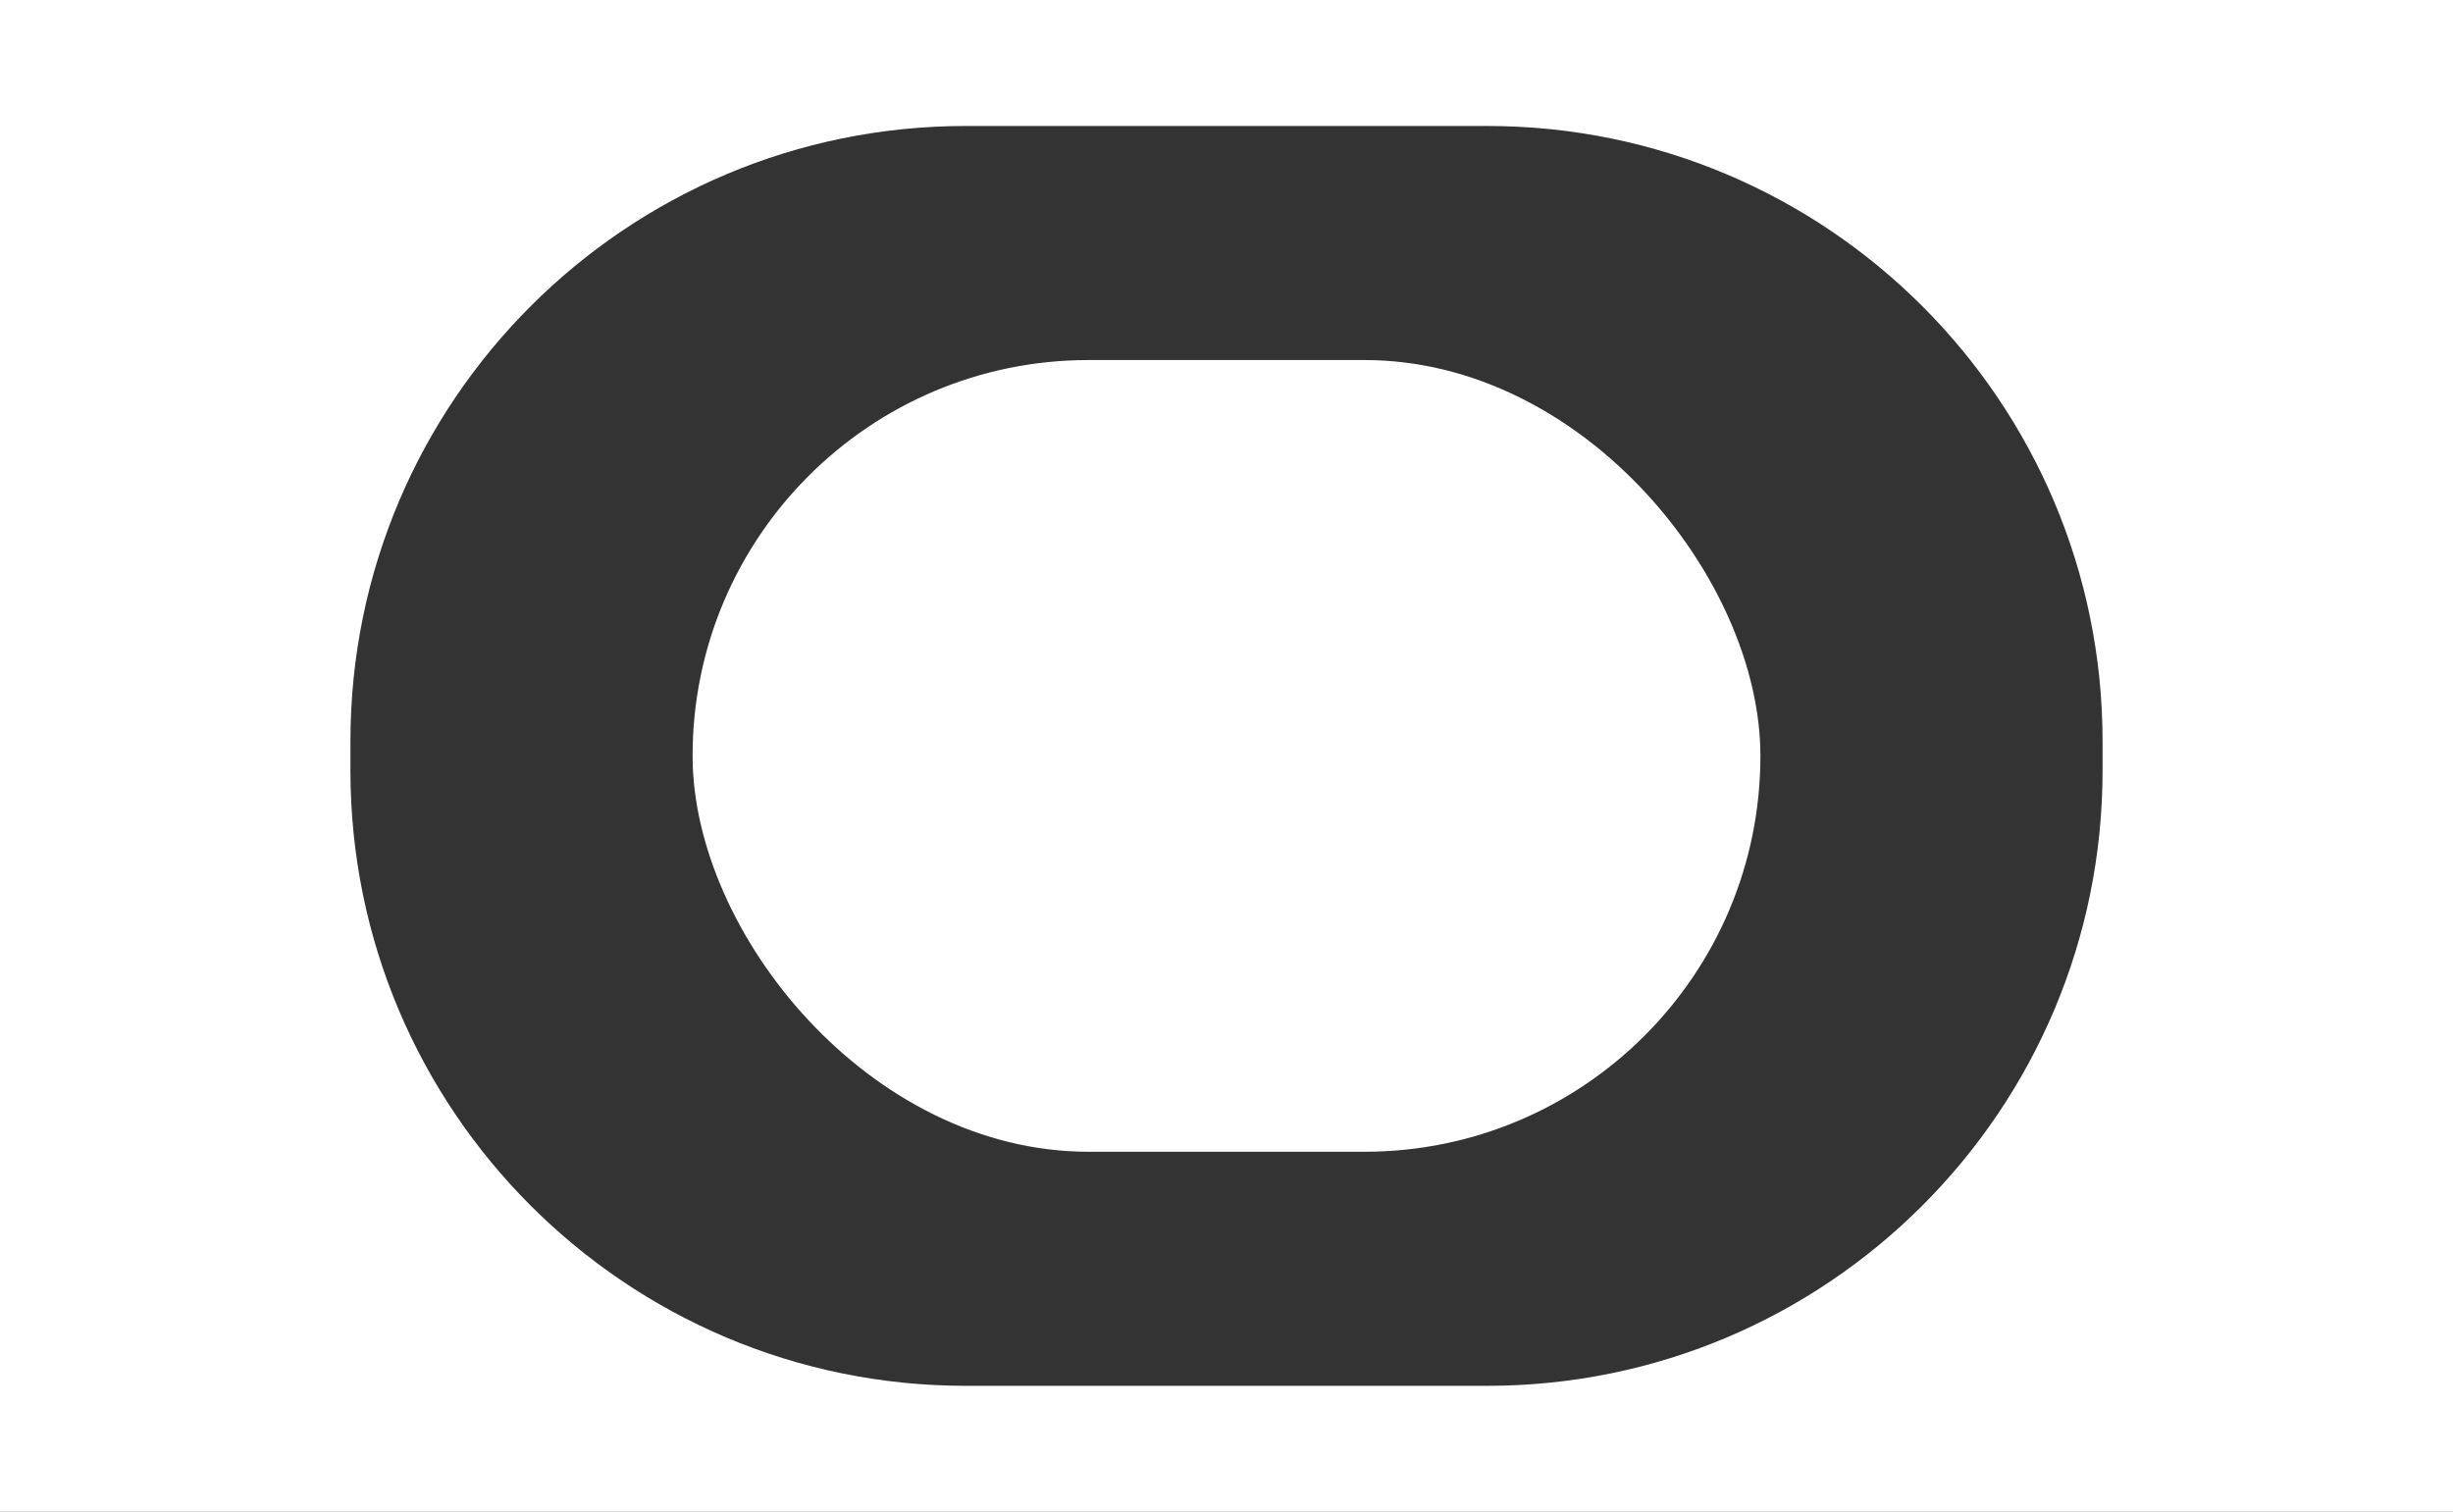
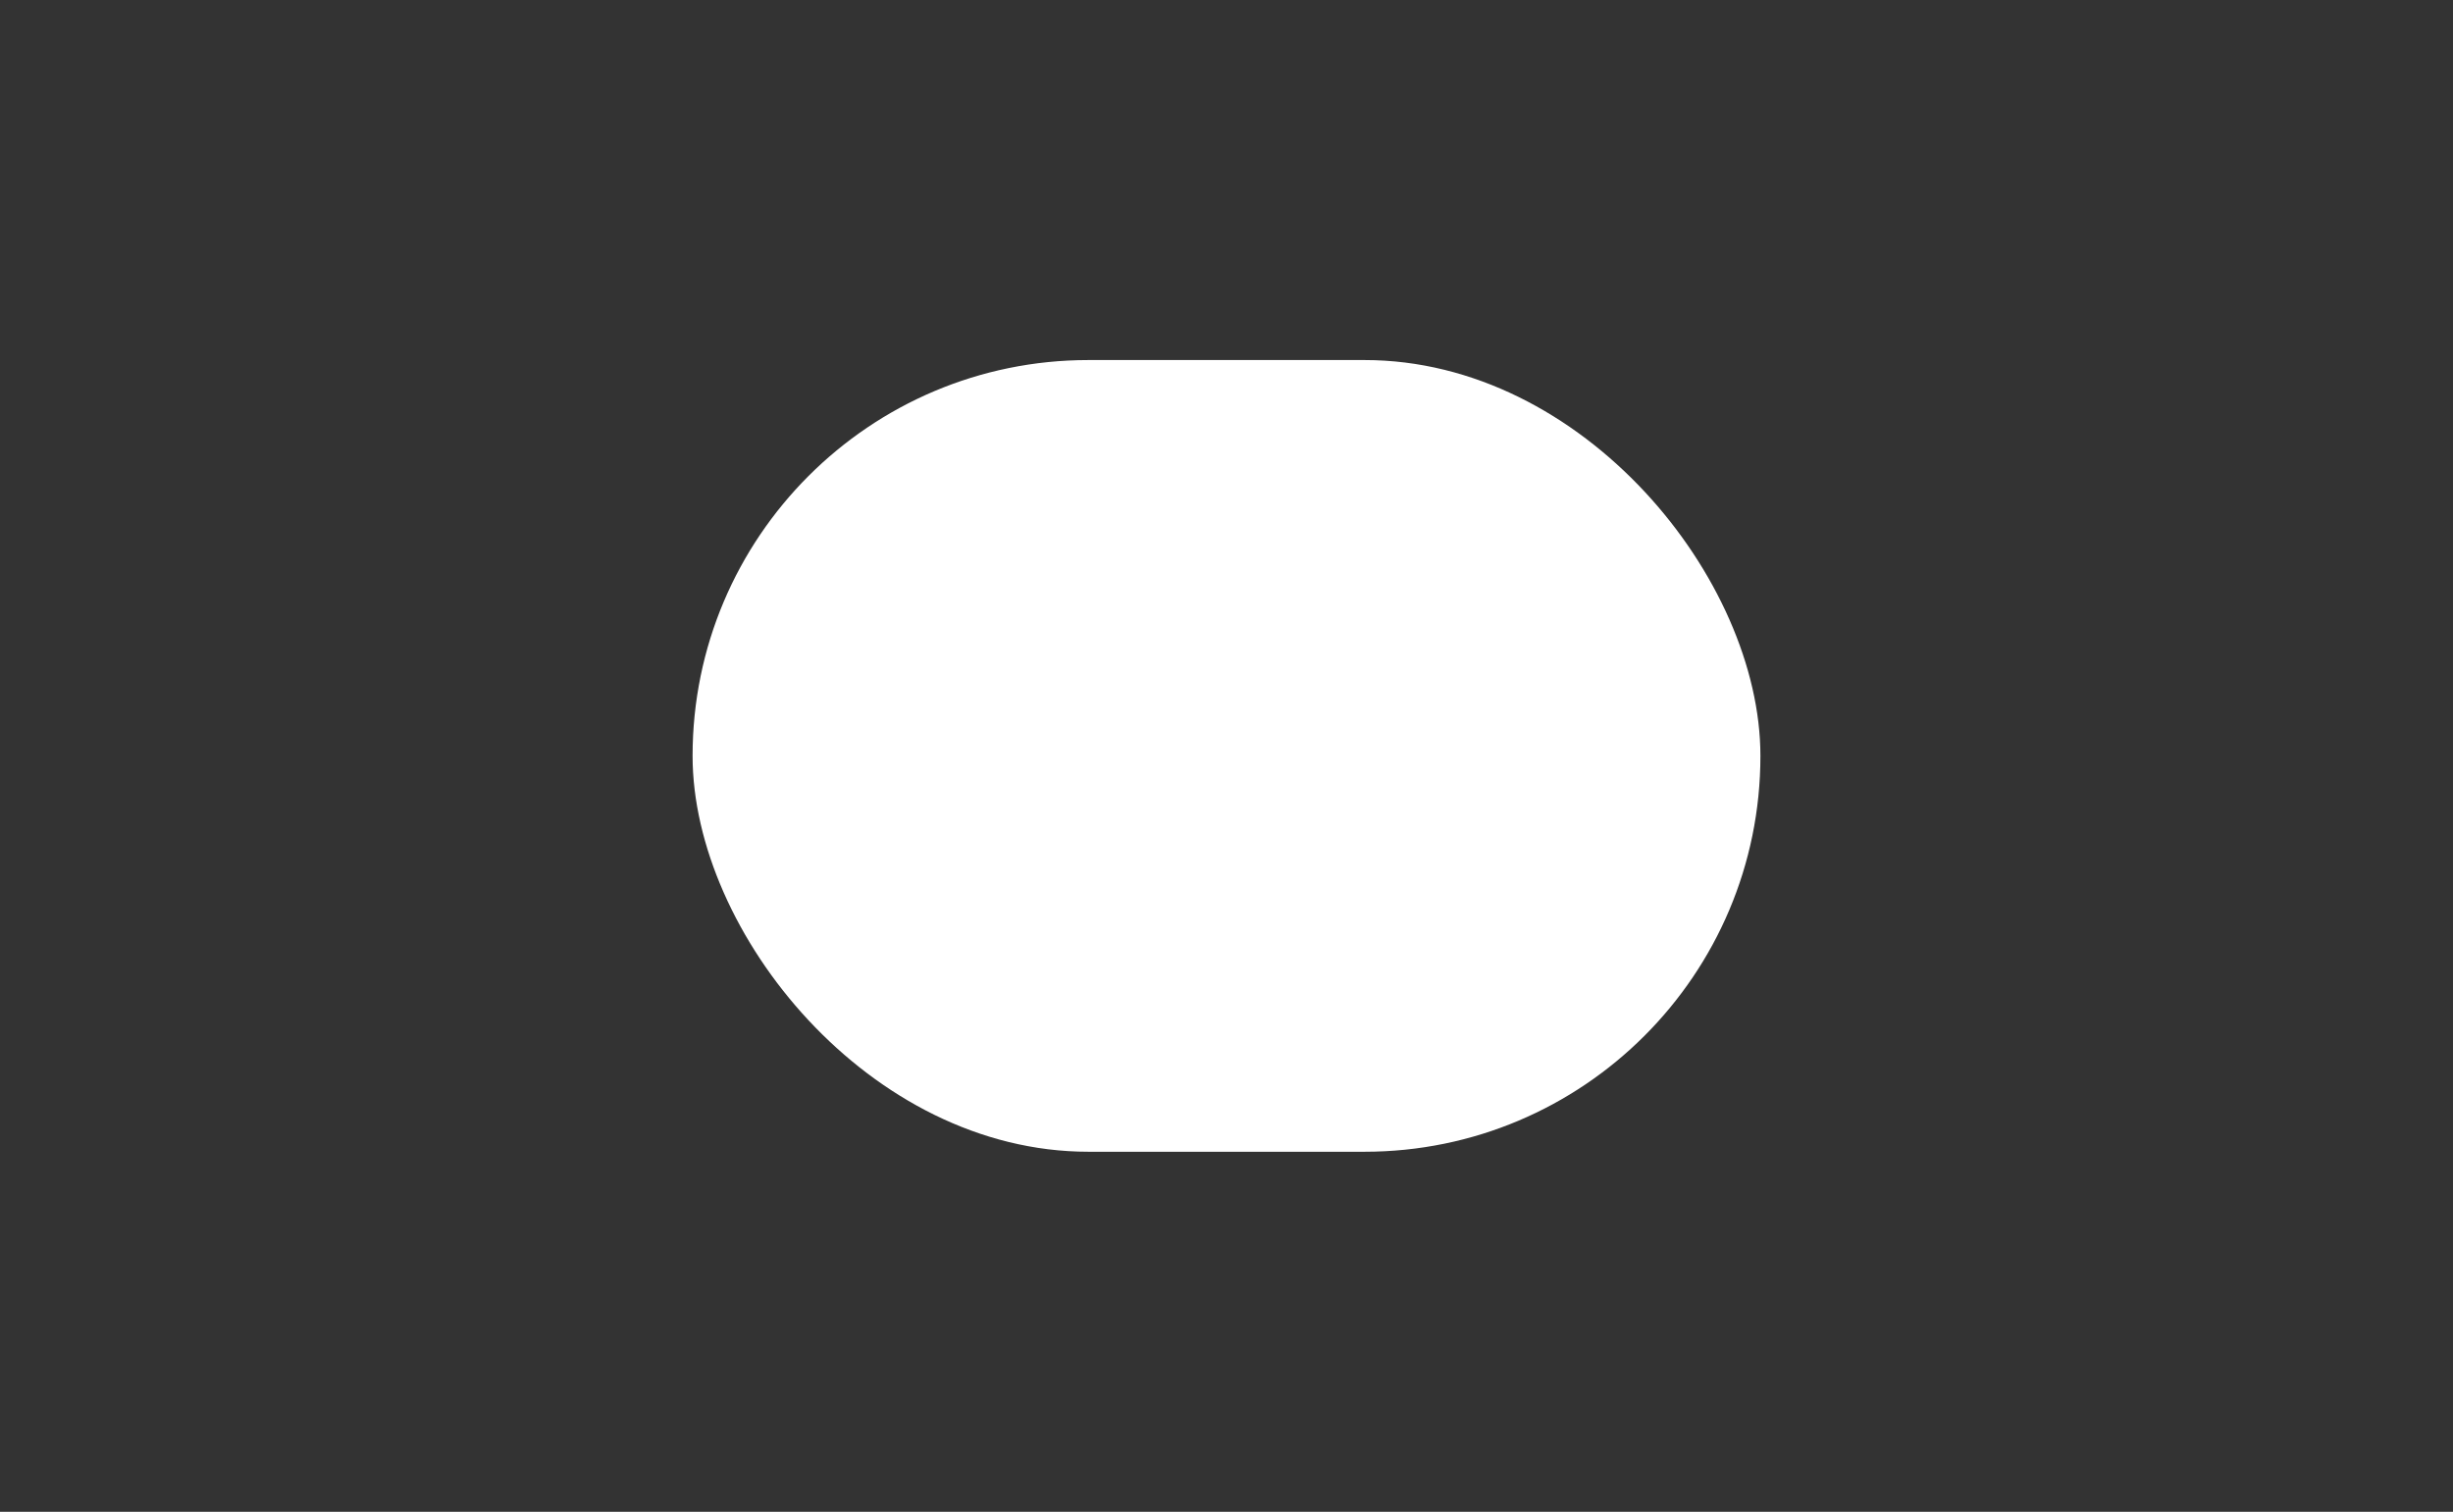
<svg xmlns="http://www.w3.org/2000/svg" id="Layer_1" data-name="Layer 1" viewBox="0 0 3410.33 2101.84">
  <rect x="0" y="0" width="3410.33" height="2101.84" fill="#333333" stroke="none" />
  <defs>
    <style> .cls-1 { fill: #fff; } </style>
  </defs>
-   <path class="cls-1" d="M-214.58-132.25V2234.09H3624.91V-132.25H-214.58ZM2923.13,1071.22c0,472.47-383.01,855.48-855.48,855.48h-724.98c-472.47,0-855.48-383.01-855.48-855.48v-40.6c0-472.47,383.01-855.48,855.48-855.48h724.98c472.47,0,855.48,383.01,855.48,855.48v40.6Z" />
  <rect class="cls-1" x="962.88" y="500.57" width="1484.57" height="1100.7" rx="550.35" ry="550.35" />
</svg>